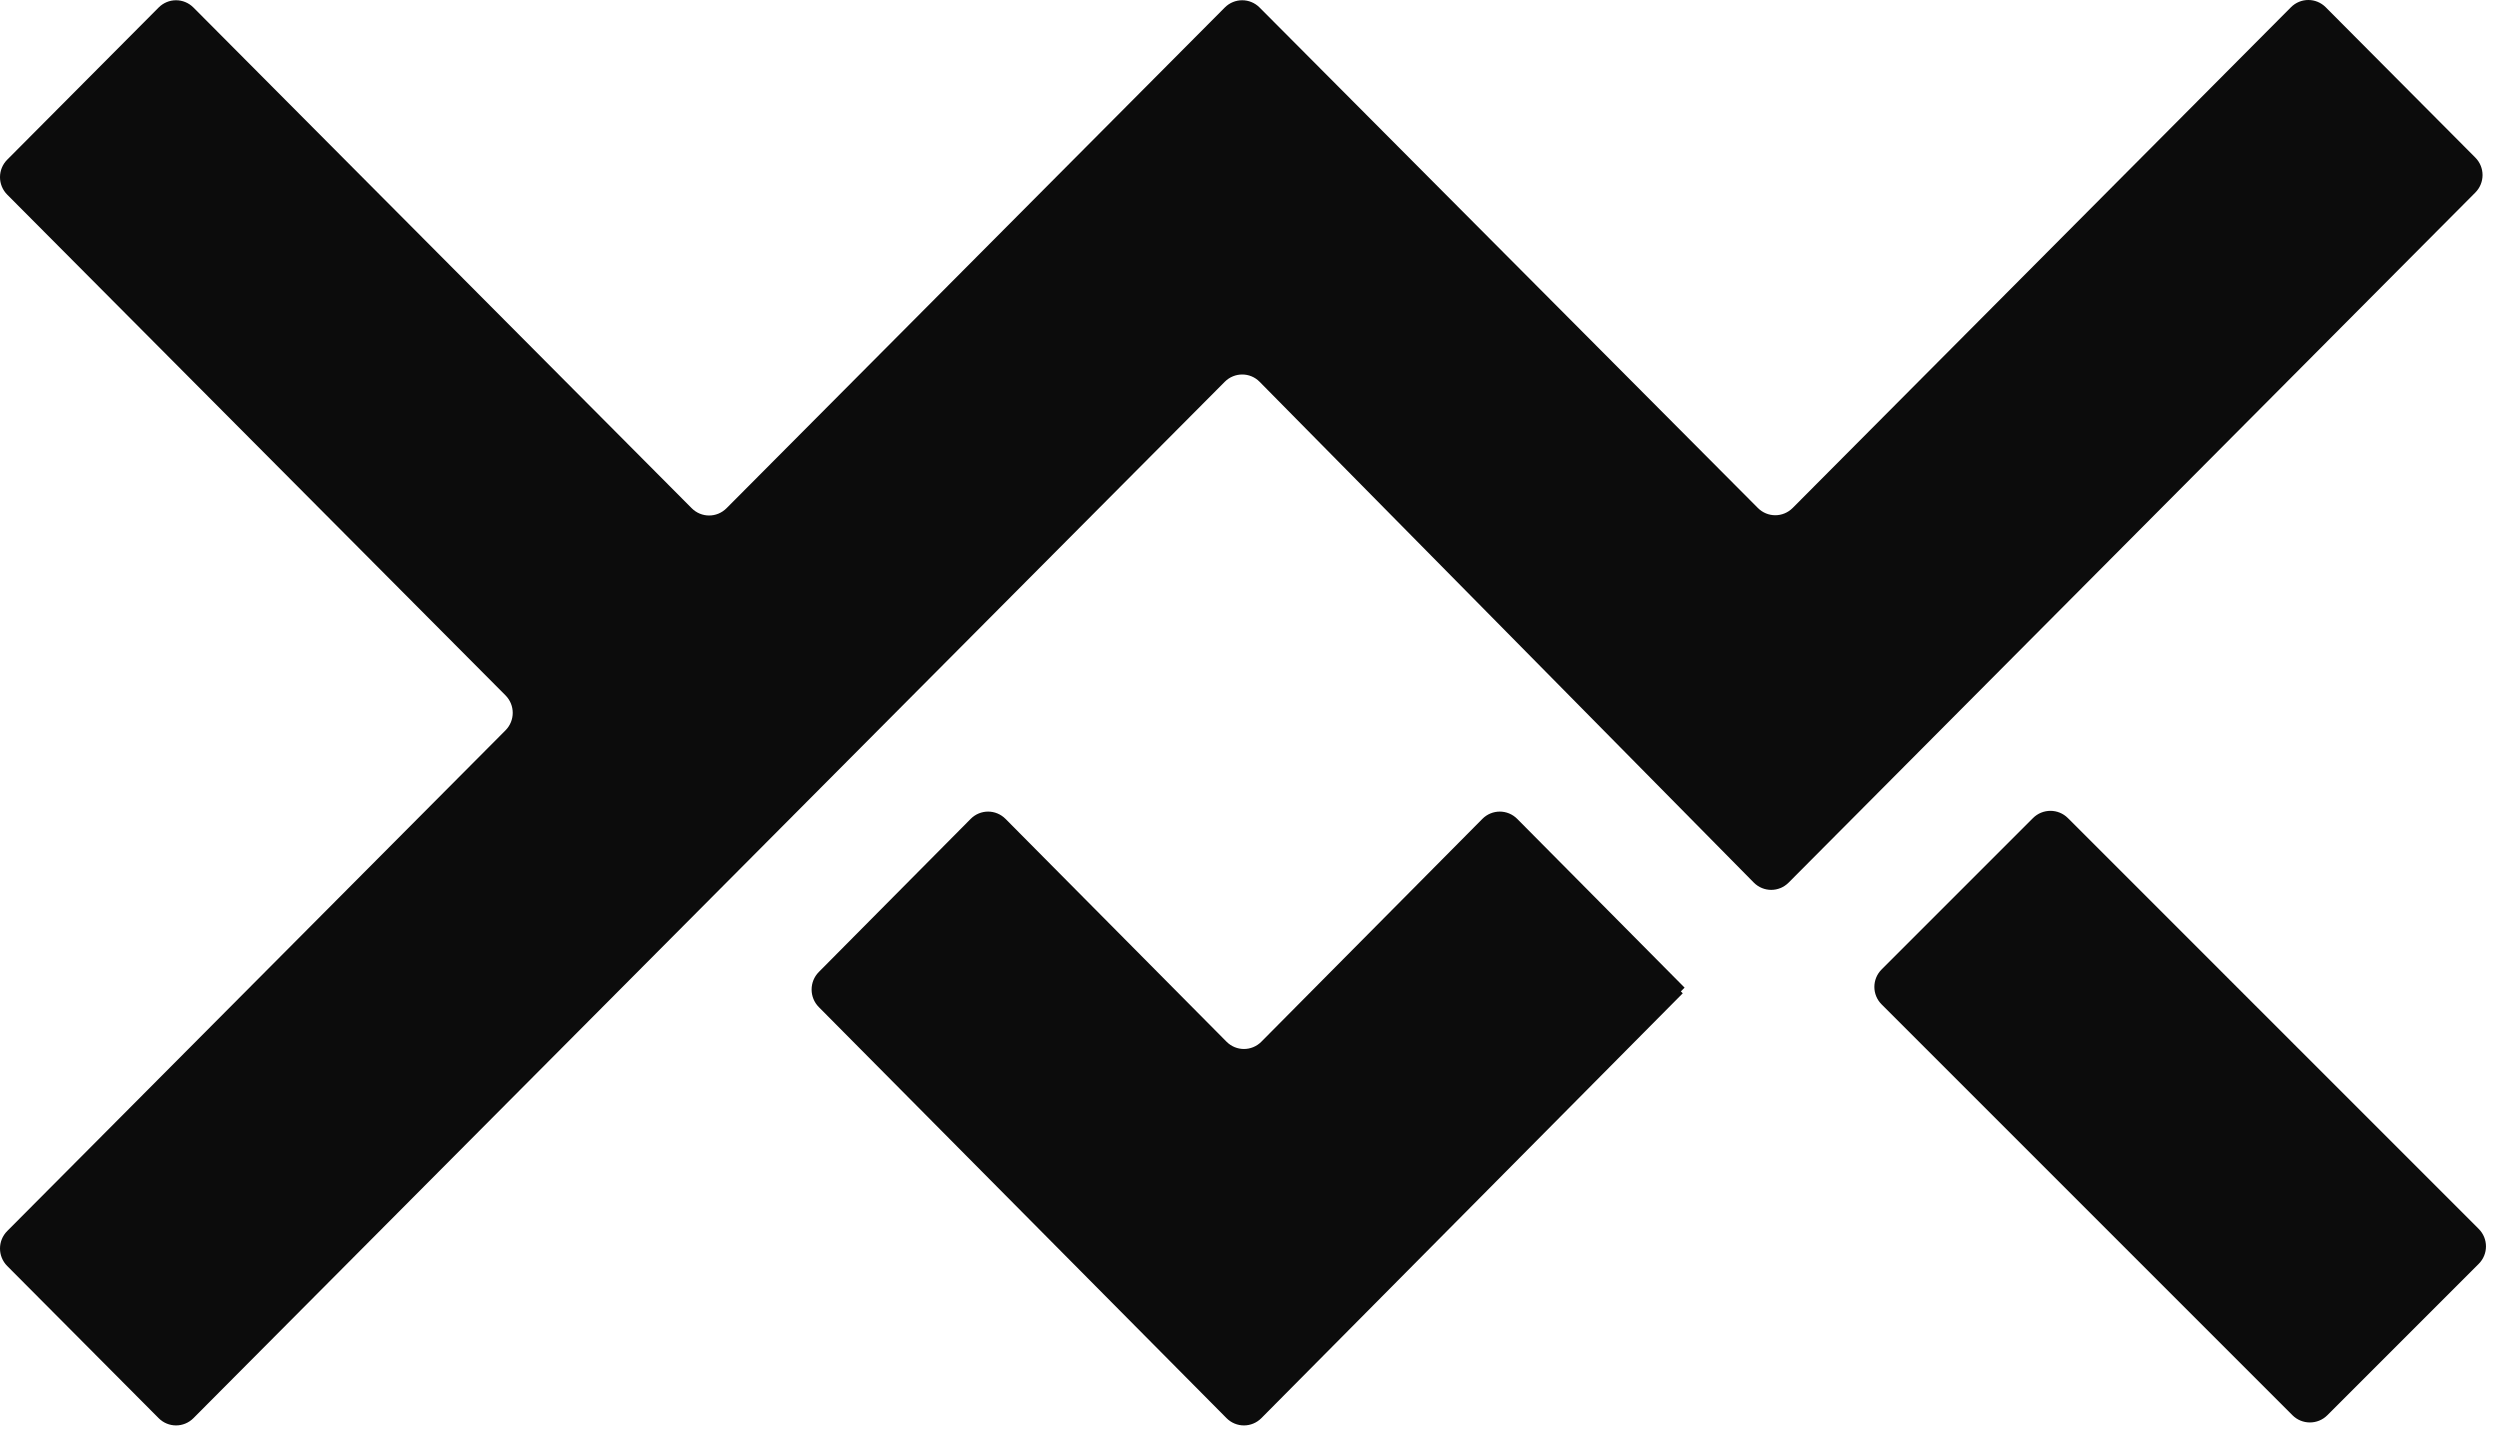
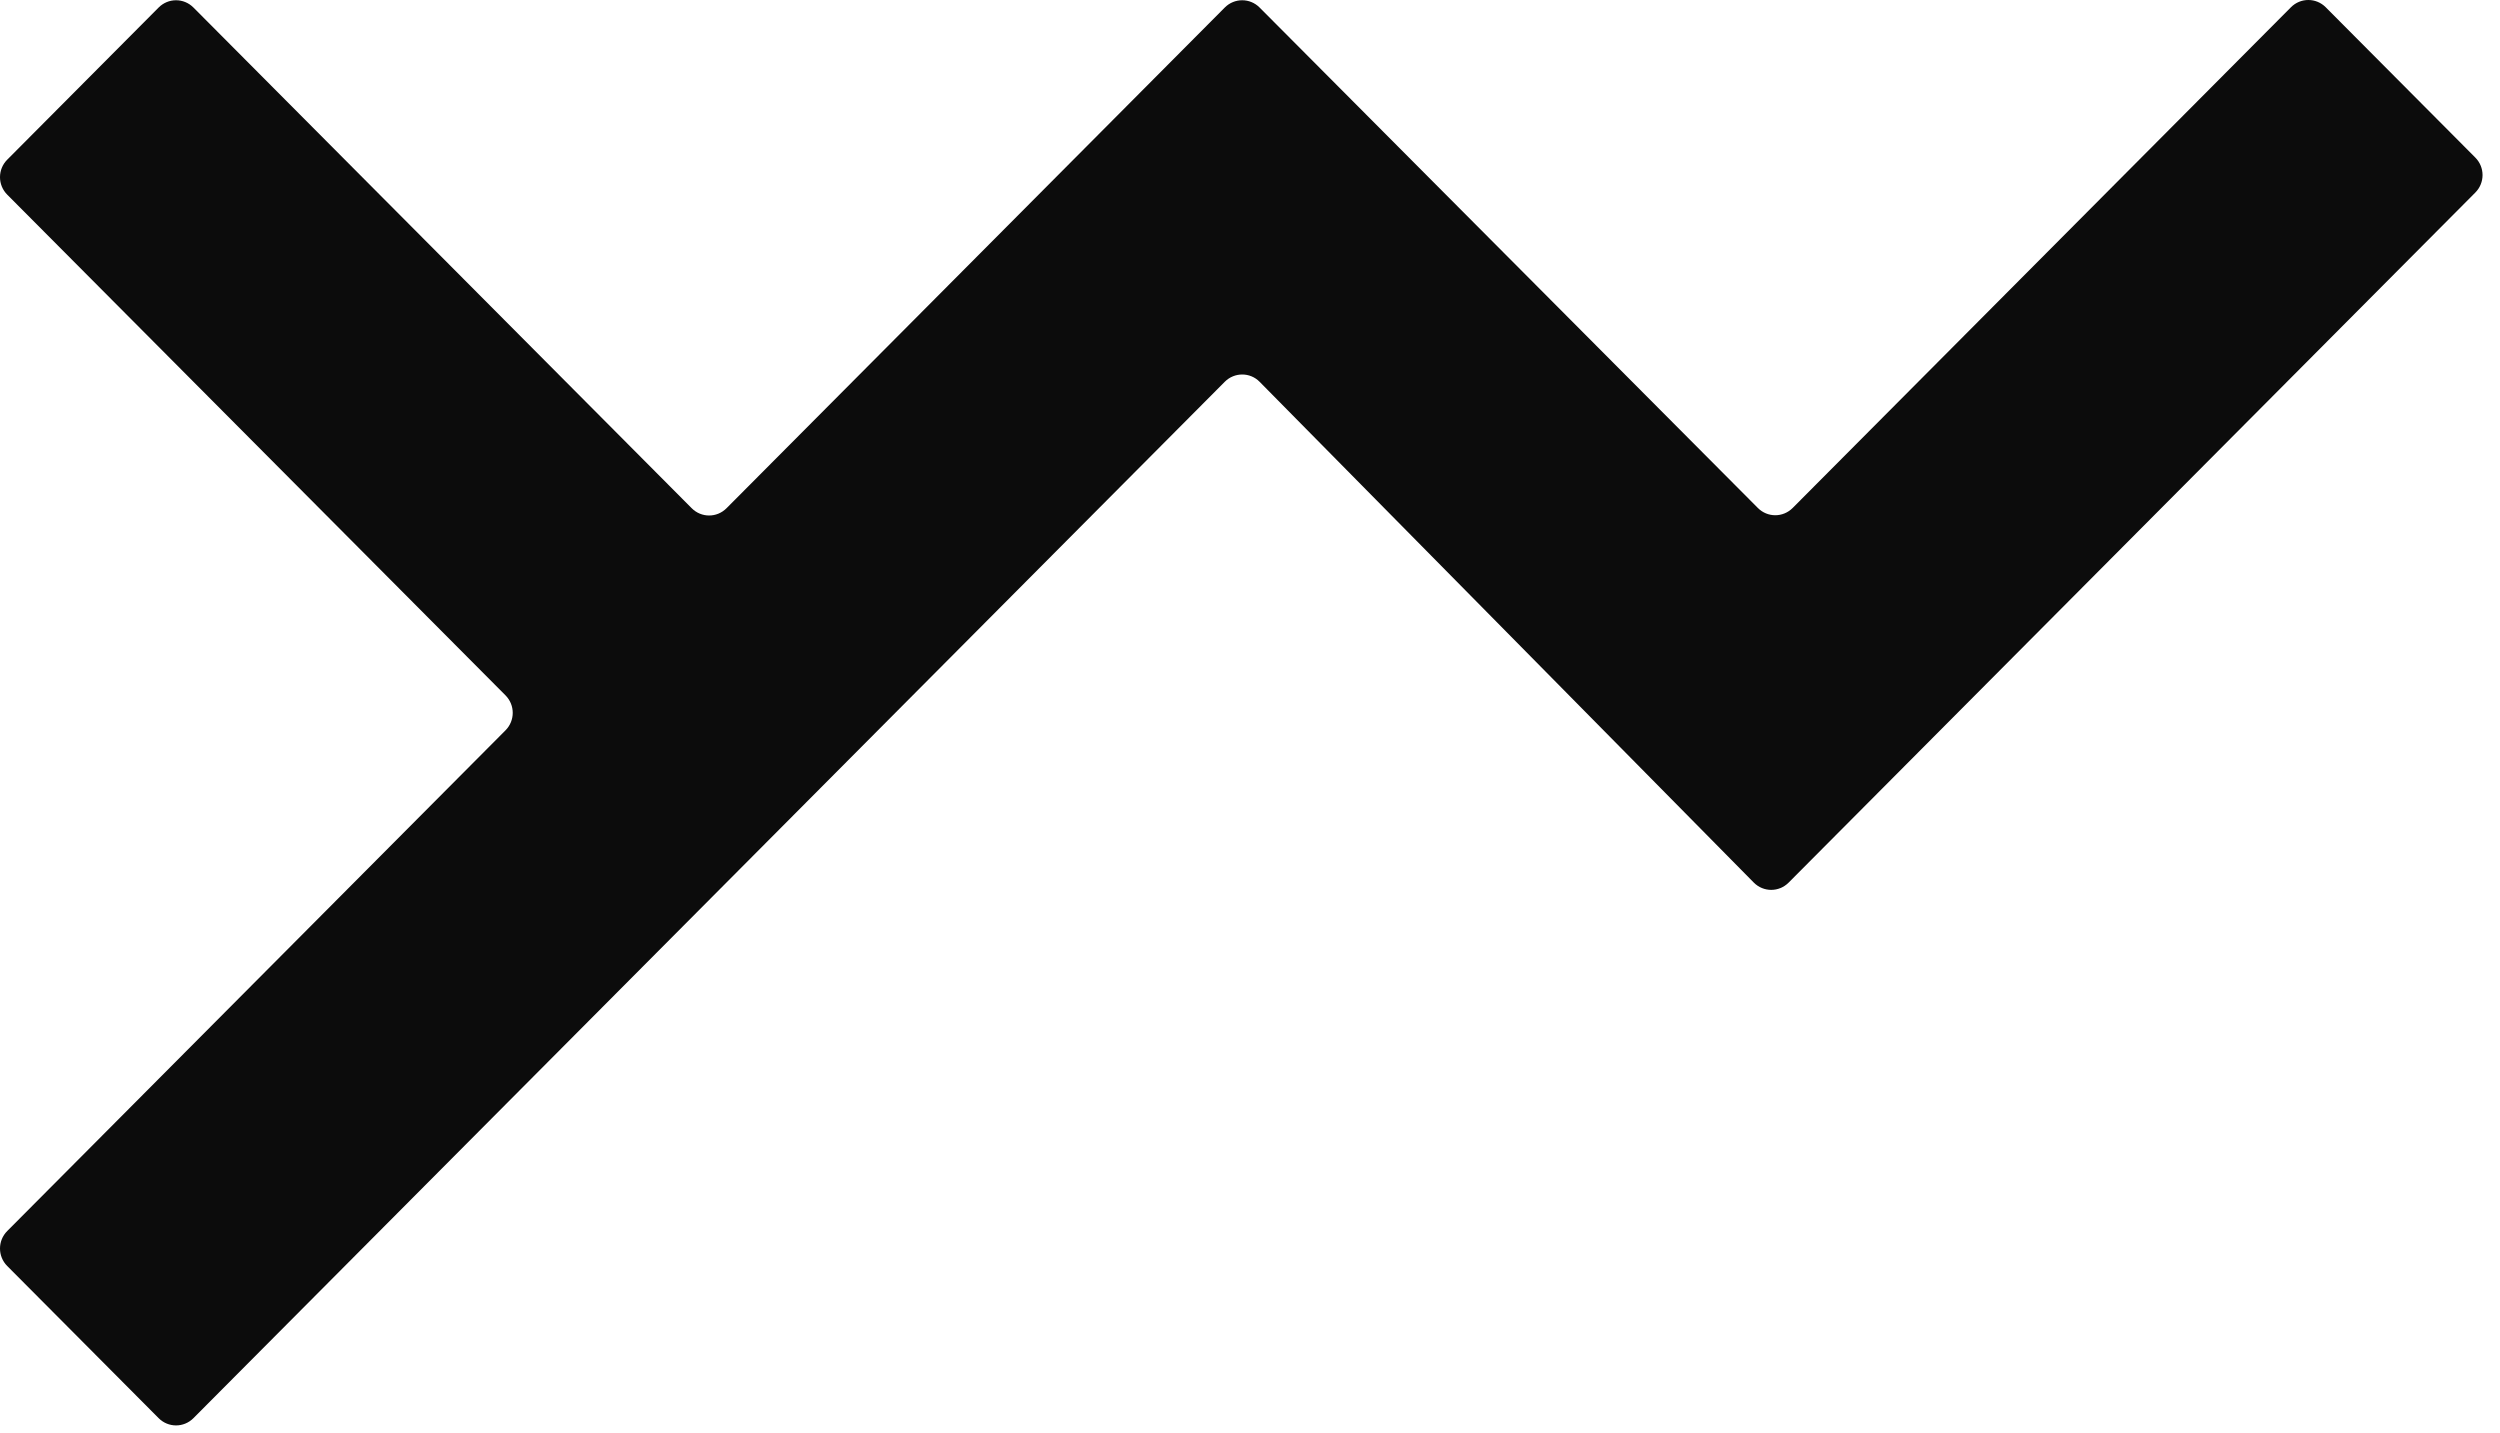
<svg xmlns="http://www.w3.org/2000/svg" width="349" height="200" fill="none">
  <path fill="#0C0C0C" d="M27.005 197.973 170.979 53.296c1.347-1.354 3.532-1.354 4.861 0l68.992 69.915c1.347 1.354 3.514 1.354 4.861 0l95.861-96.33c1.347-1.354 1.347-3.53 0-4.884l-20.88-20.982c-1.347-1.354-3.513-1.354-4.86 0L250.257 70.912c-1.347 1.354-3.513 1.354-4.86 0L175.84 1.052c-1.347-1.354-3.514-1.354-4.861 0L101.423 70.948c-1.347 1.354-3.514 1.354-4.861 0L27.005 1.052c-1.347-1.354-3.513-1.354-4.861 0L1.01 22.29c-1.347 1.354-1.347 3.53 0 4.884L70.567 97.071c1.347 1.354 1.347 3.53 0 4.884L1.01 171.851c-1.347 1.354-1.347 3.531 0 4.885l21.135 21.237c1.347 1.354 3.513 1.354 4.861 0Z" />
-   <path fill="#0C0C0C" d="m234.639 138.407.53-.534-23.361-23.552c-1.351-1.362-3.523-1.362-4.873 0l-30.844 31.096c-1.35 1.362-3.522 1.362-4.873 0l-30.843-31.096c-1.351-1.362-3.523-1.362-4.873 0l-21.189 21.362c-1.351 1.362-1.351 3.552 0 4.913l56.905 57.372c1.351 1.361 3.523 1.361 4.873 0l58.822-59.304-.255-.257h-.019ZM283.807 114.202l-21.137 21.137c-1.345 1.345-1.345 3.525 0 4.869l57.357 57.358c1.345 1.344 3.525 1.344 4.869 0l21.137-21.137c1.345-1.345 1.345-3.525 0-4.869l-57.357-57.358c-1.345-1.344-3.525-1.344-4.869 0Z" />
</svg>